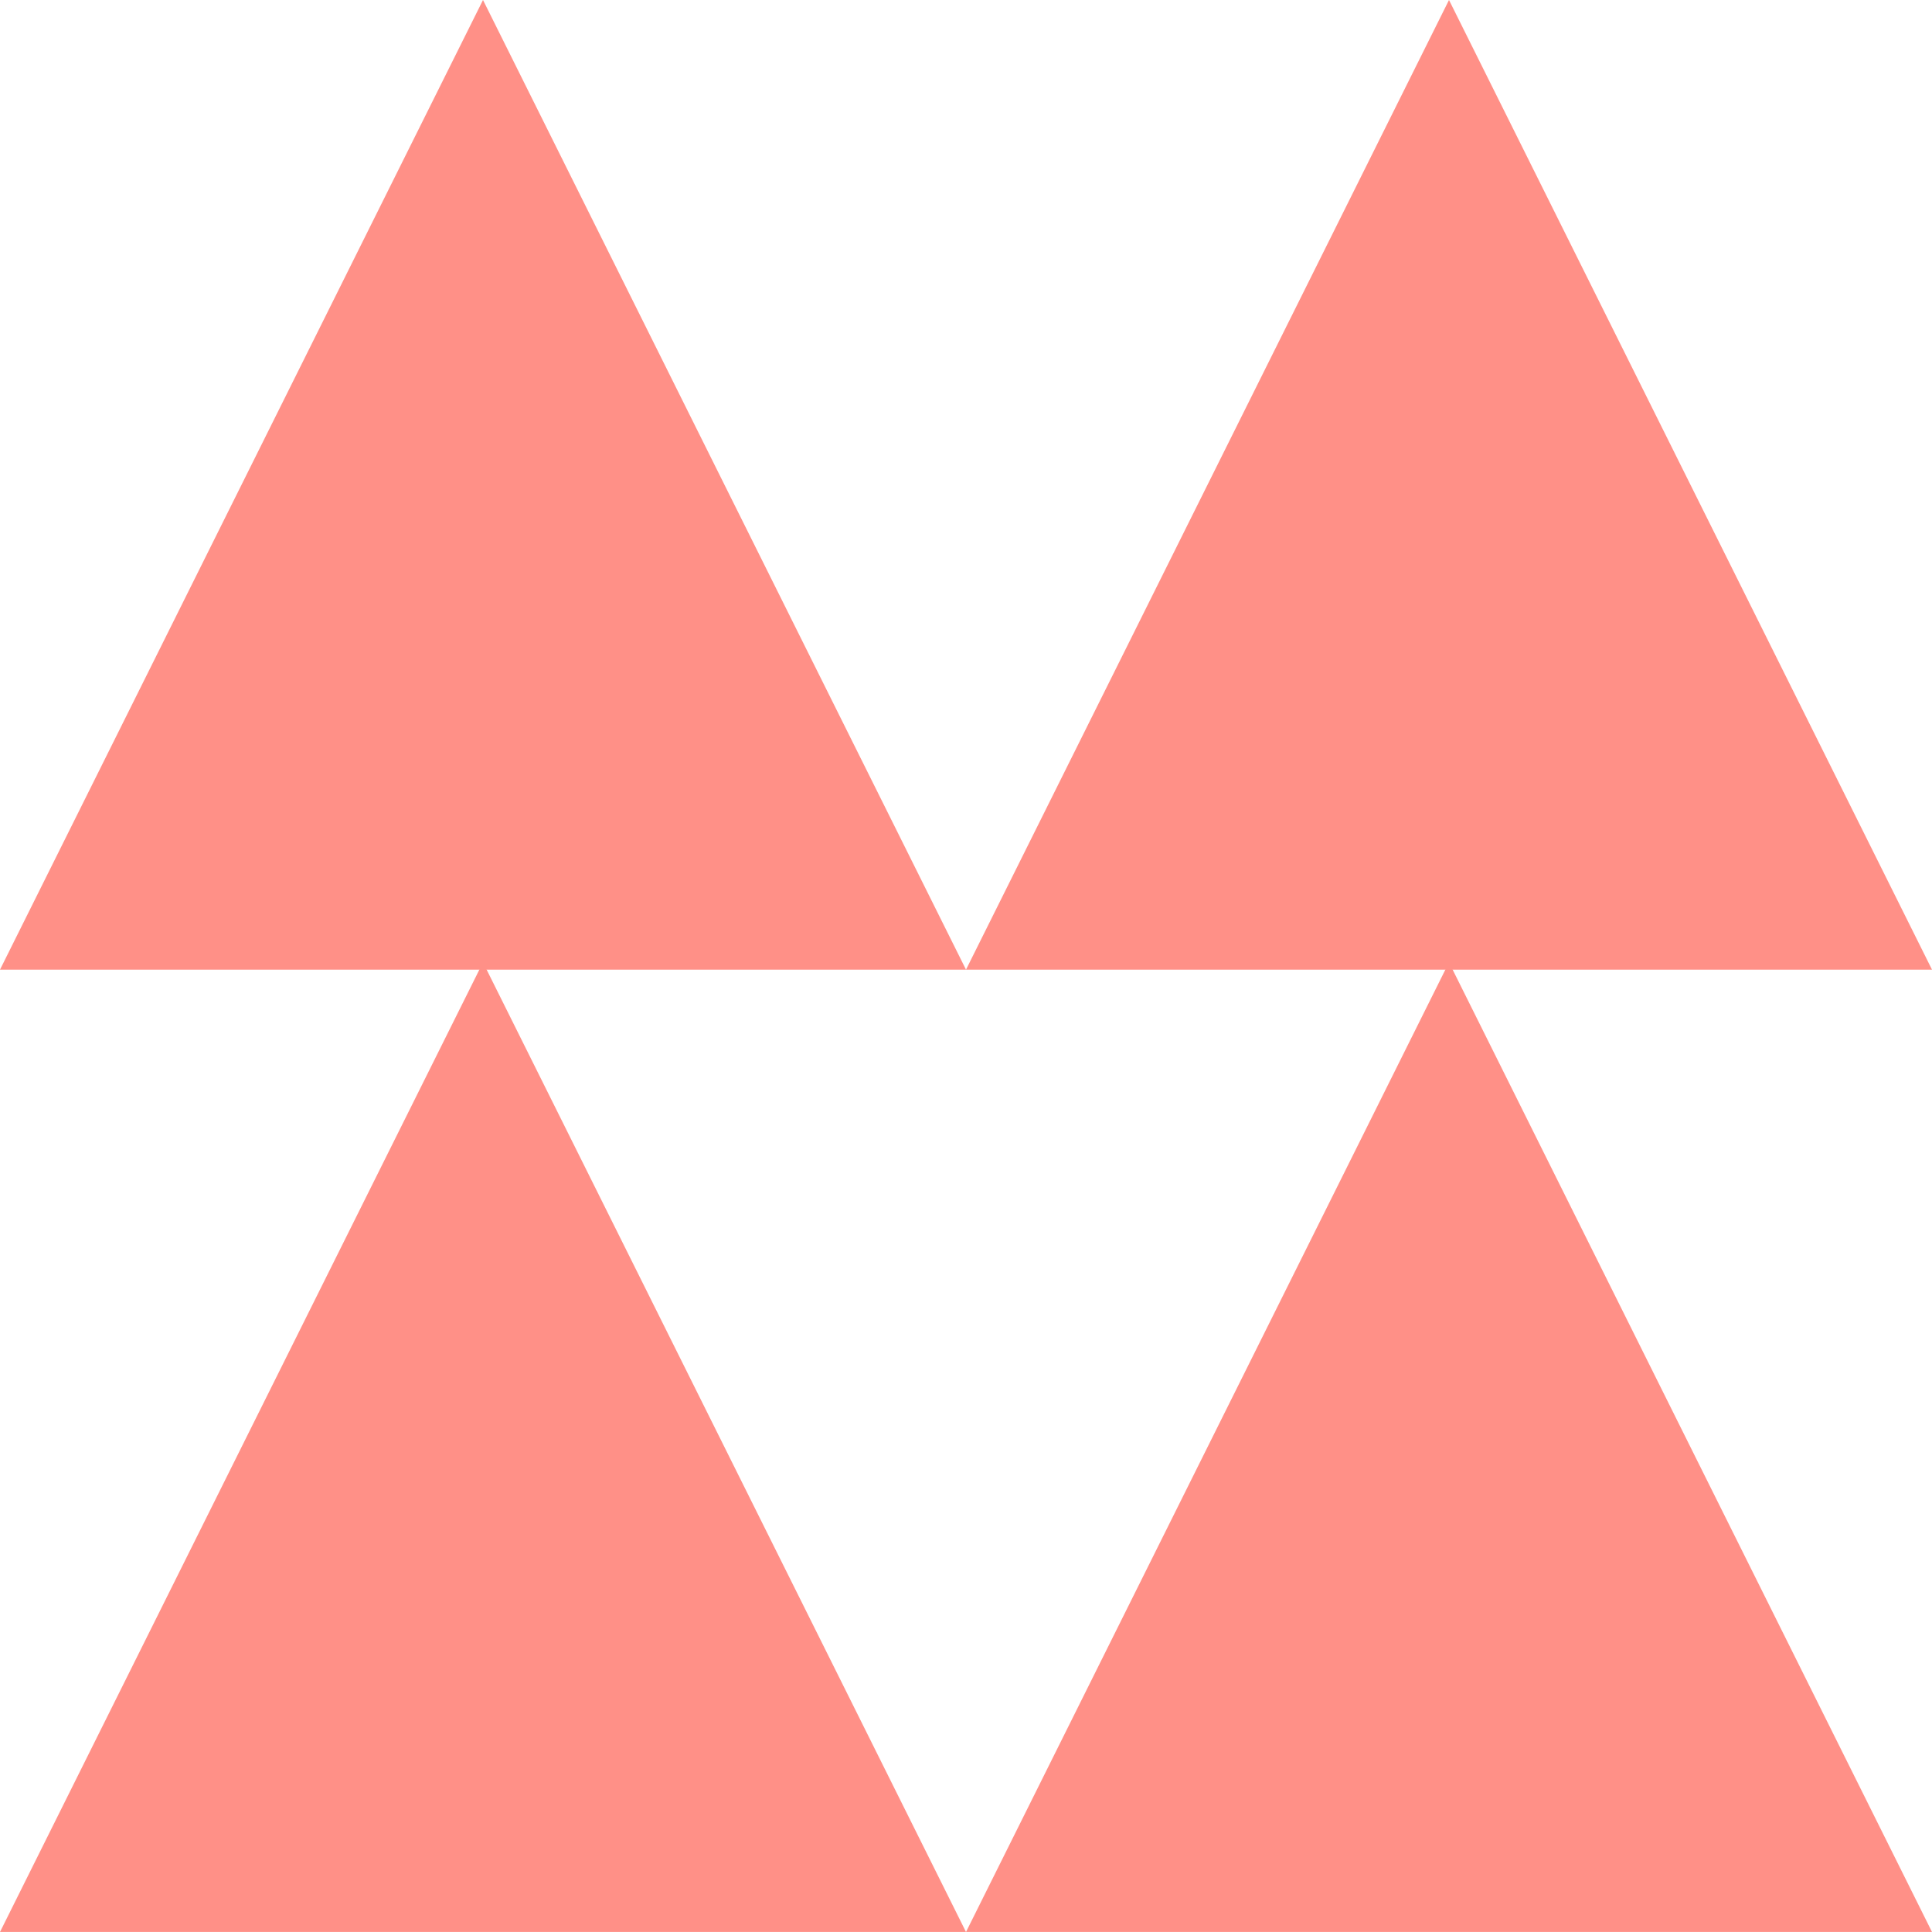
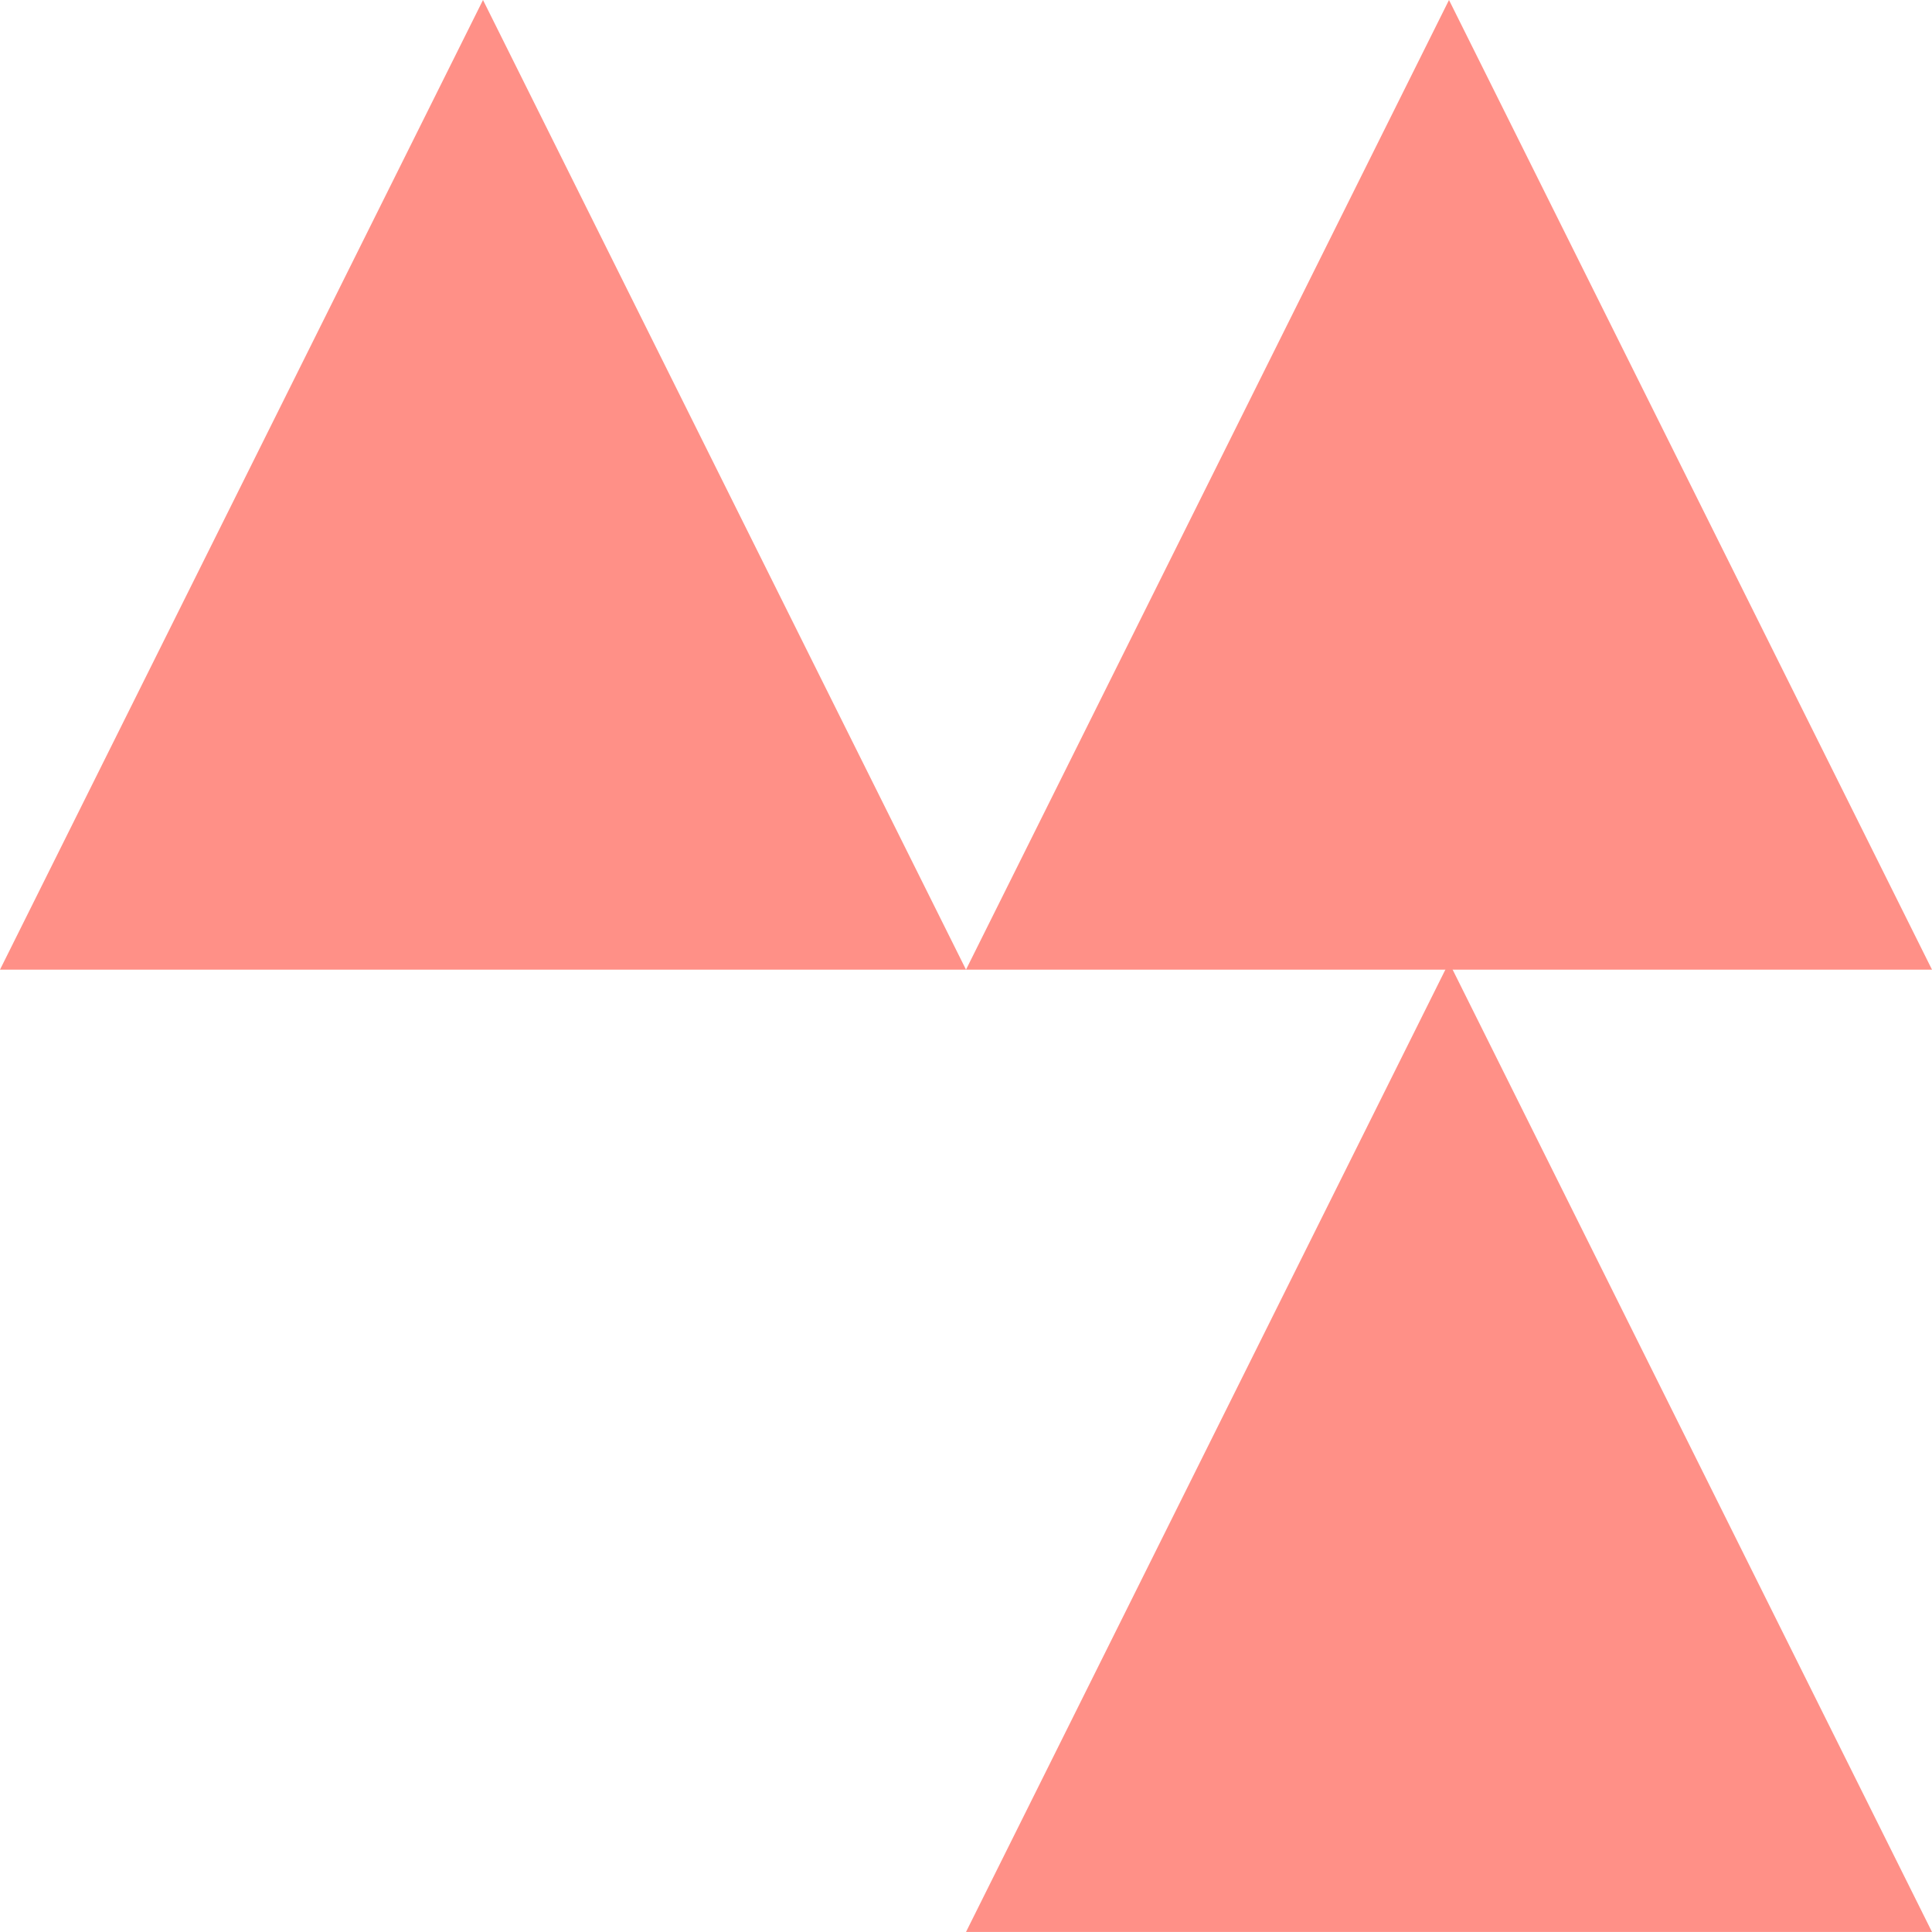
<svg xmlns="http://www.w3.org/2000/svg" id="b" viewBox="0 0 61.944 61.943">
  <defs>
    <style>.d{fill:#ff9087;}</style>
  </defs>
  <g id="c">
-     <polygon class="d" points="0 61.943 15.486 30.855 30.972 61.943 0 61.943" />
    <polygon class="d" points="30.972 61.943 46.458 30.855 61.944 61.943 30.972 61.943" />
    <polygon class="d" points="0 31.089 15.486 0 30.972 31.089 0 31.089" />
    <polygon class="d" points="30.972 31.089 46.458 0 61.944 31.089 30.972 31.089" />
  </g>
</svg>